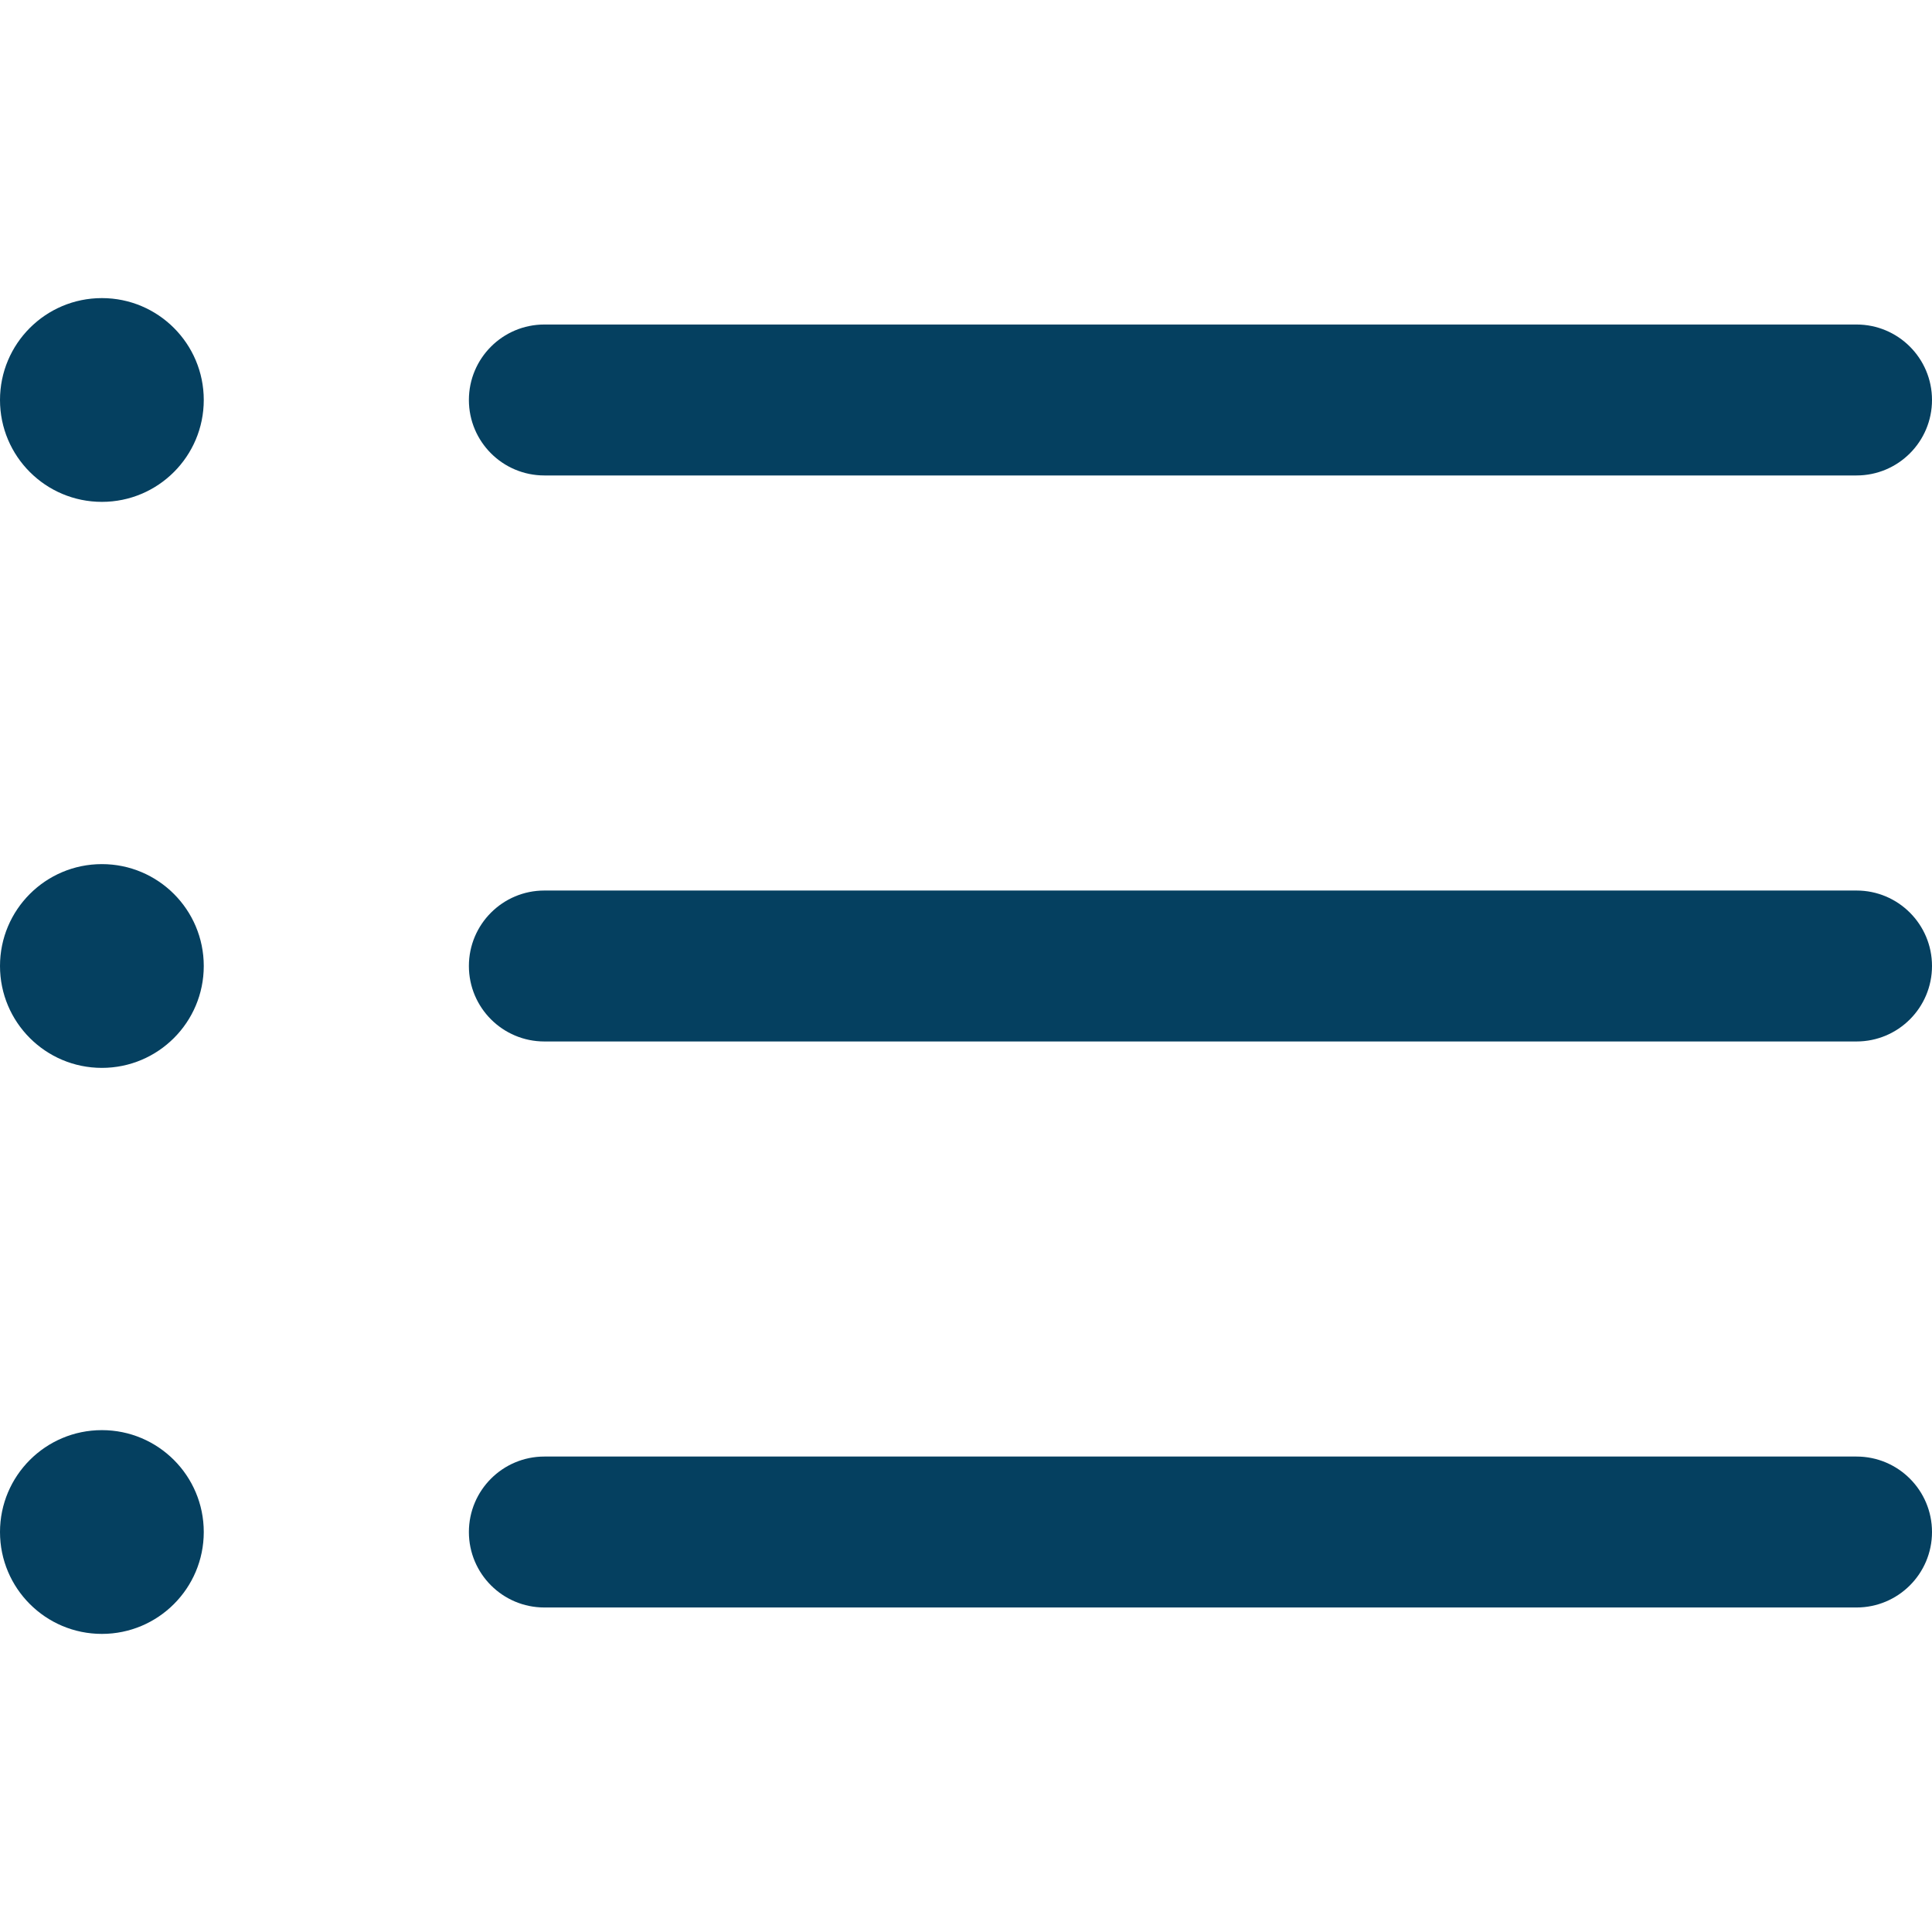
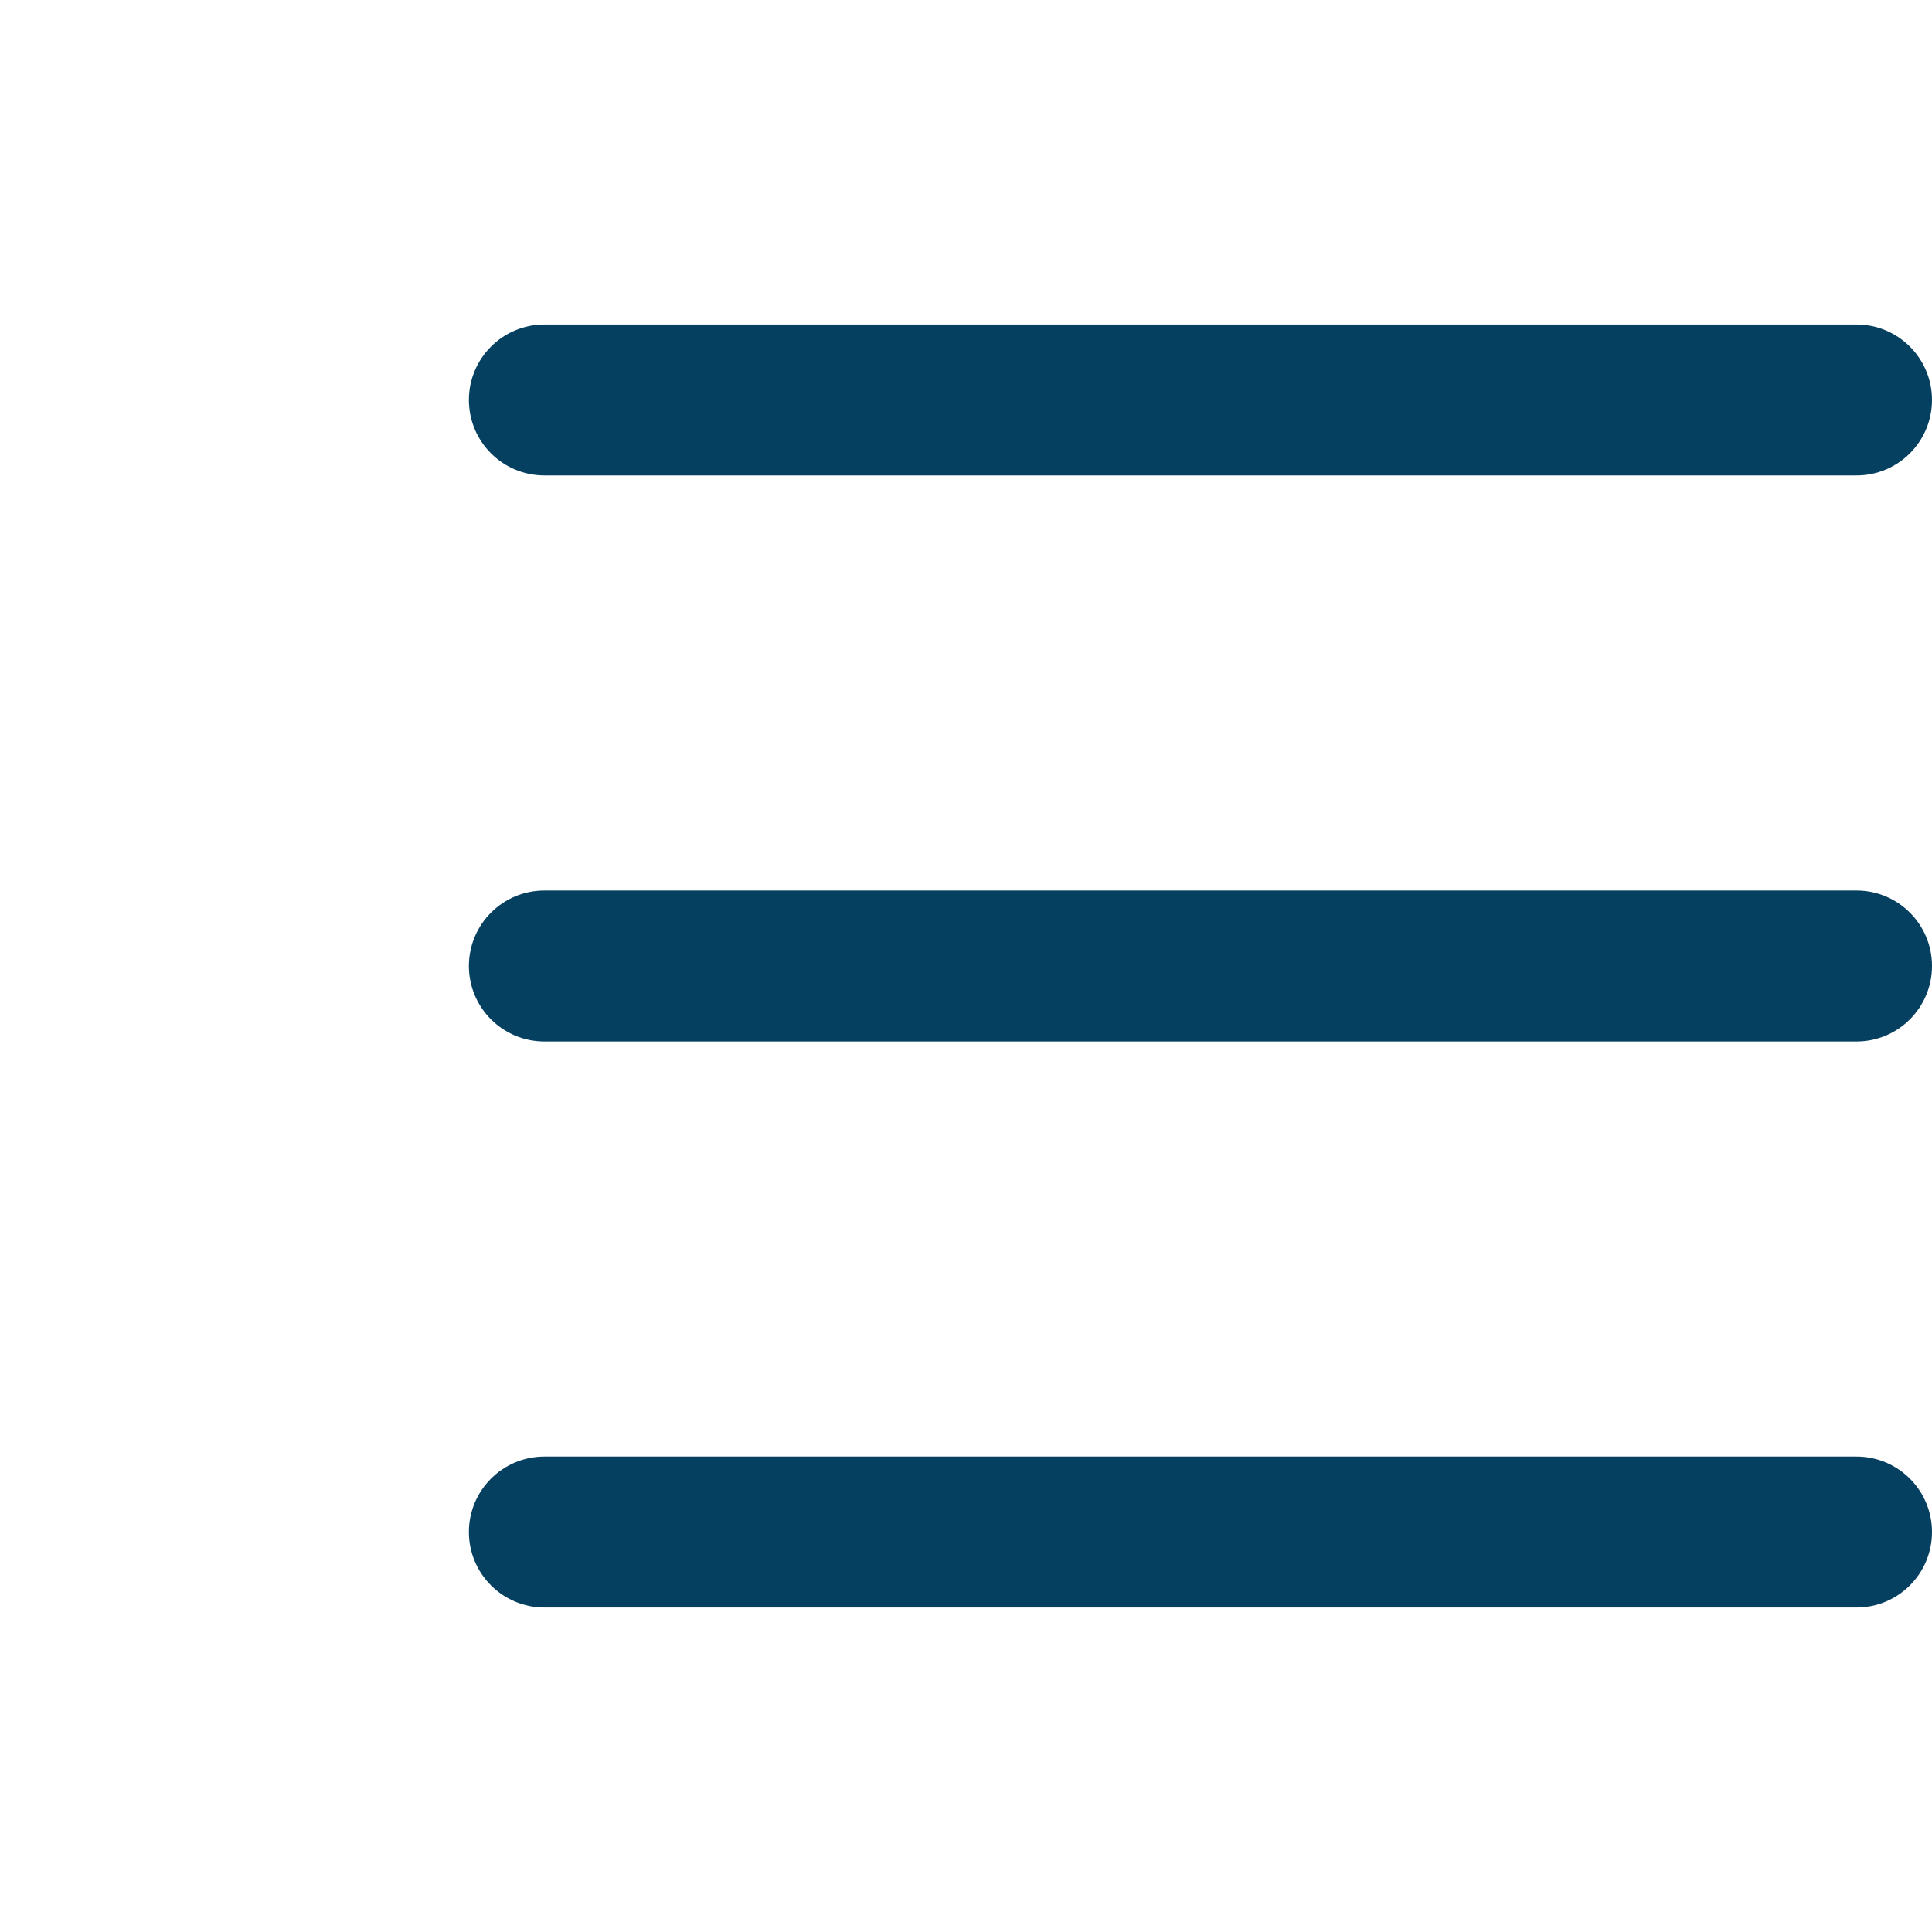
<svg xmlns="http://www.w3.org/2000/svg" width="512" height="512" viewBox="0 0 512 512" fill="none">
  <path d="M492 236H144.262C133.216 236 124.262 244.954 124.262 256C124.262 267.046 133.216 276 144.262 276H492C503.046 276 512 267.046 512 256C512 244.954 503.046 236 492 236Z" fill="#054060" />
  <path d="M492 86H144.262C133.216 86 124.262 94.954 124.262 106C124.262 117.046 133.216 126 144.262 126H492C503.046 126 512 117.046 512 106C512 94.954 503.046 86 492 86Z" fill="#054060" />
  <path d="M492 386H144.262C133.216 386 124.262 394.954 124.262 406C124.262 417.046 133.216 426 144.262 426H492C503.046 426 512 417.046 512 406C512 394.954 503.046 386 492 386Z" fill="#054060" />
-   <path d="M27 133C41.912 133 54 120.912 54 106C54 91.088 41.912 79 27 79C12.088 79 0 91.088 0 106C0 120.912 12.088 133 27 133Z" fill="#054060" />
-   <path d="M27 283C41.912 283 54 270.912 54 256C54 241.088 41.912 229 27 229C12.088 229 0 241.088 0 256C0 270.912 12.088 283 27 283Z" fill="#054060" />
-   <path d="M27 433C41.912 433 54 420.912 54 406C54 391.088 41.912 379 27 379C12.088 379 0 391.088 0 406C0 420.912 12.088 433 27 433Z" fill="#054060" />
</svg>